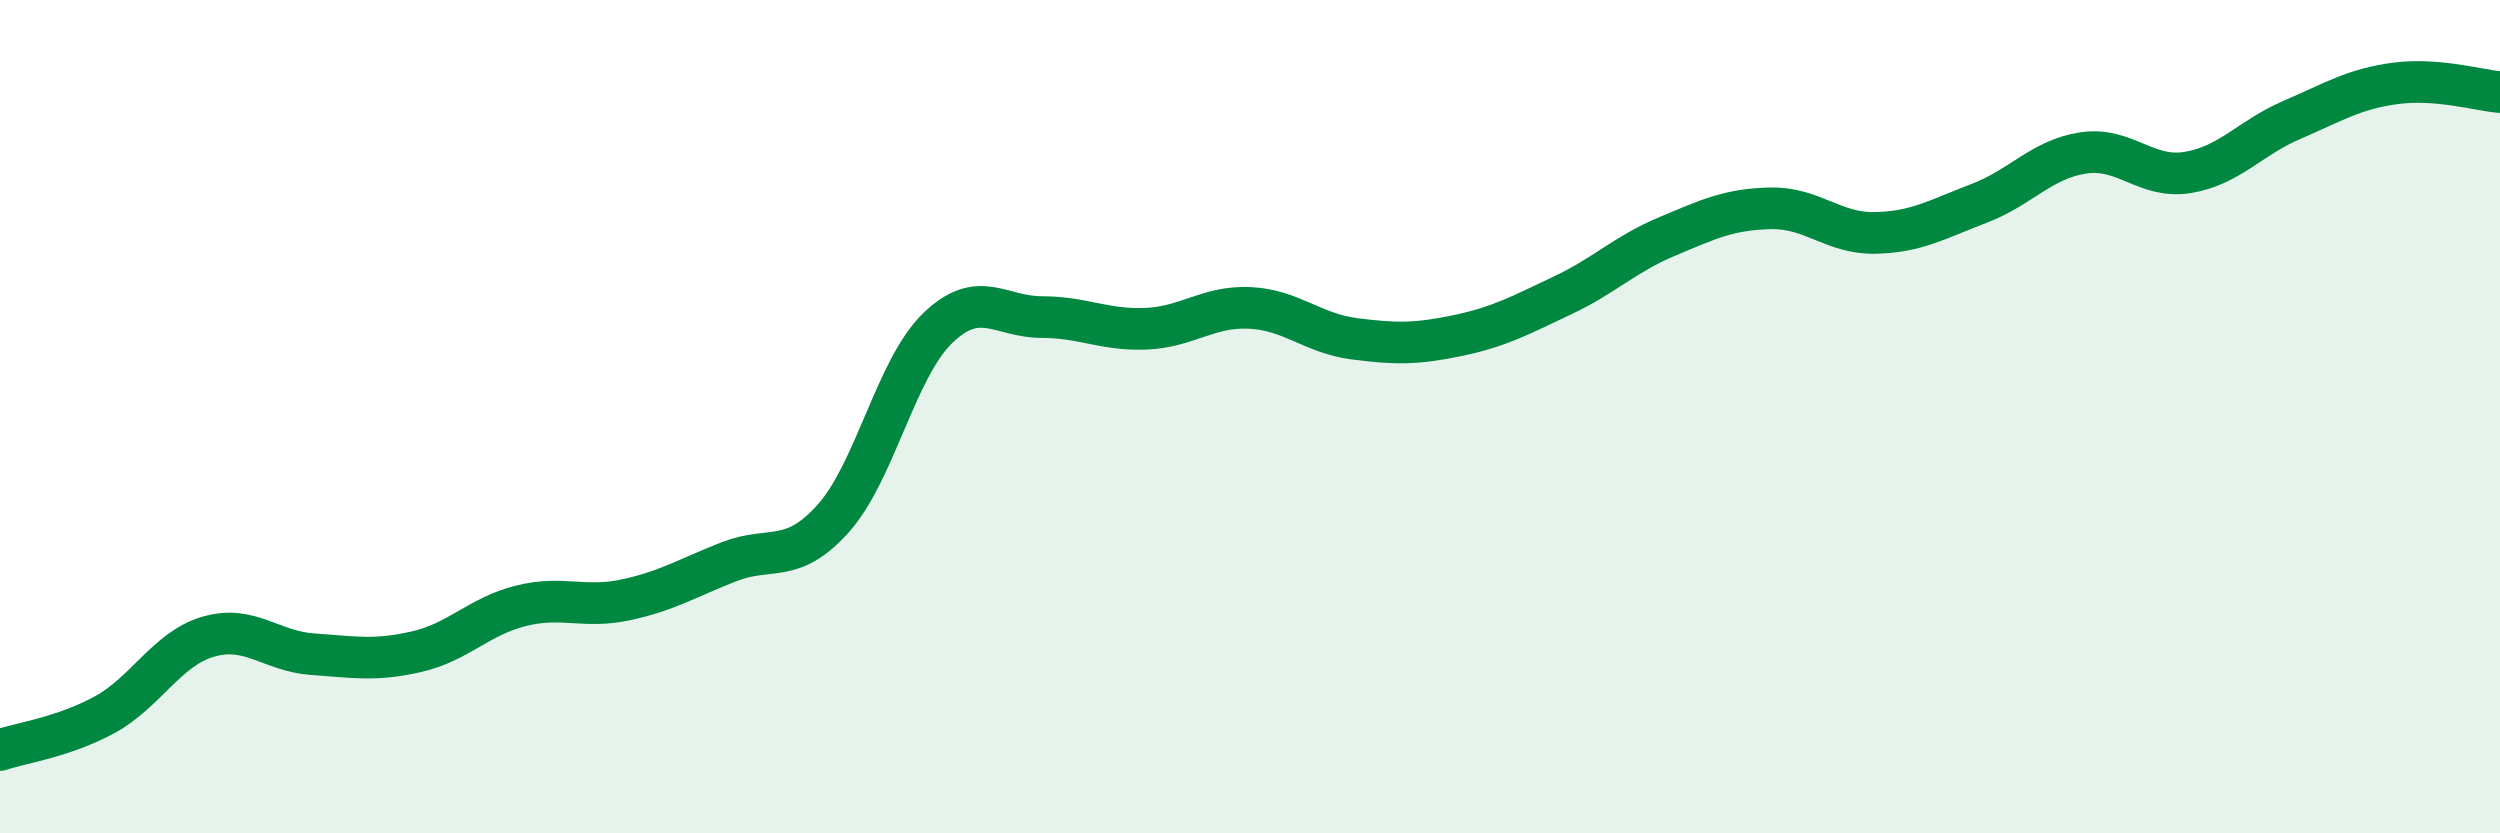
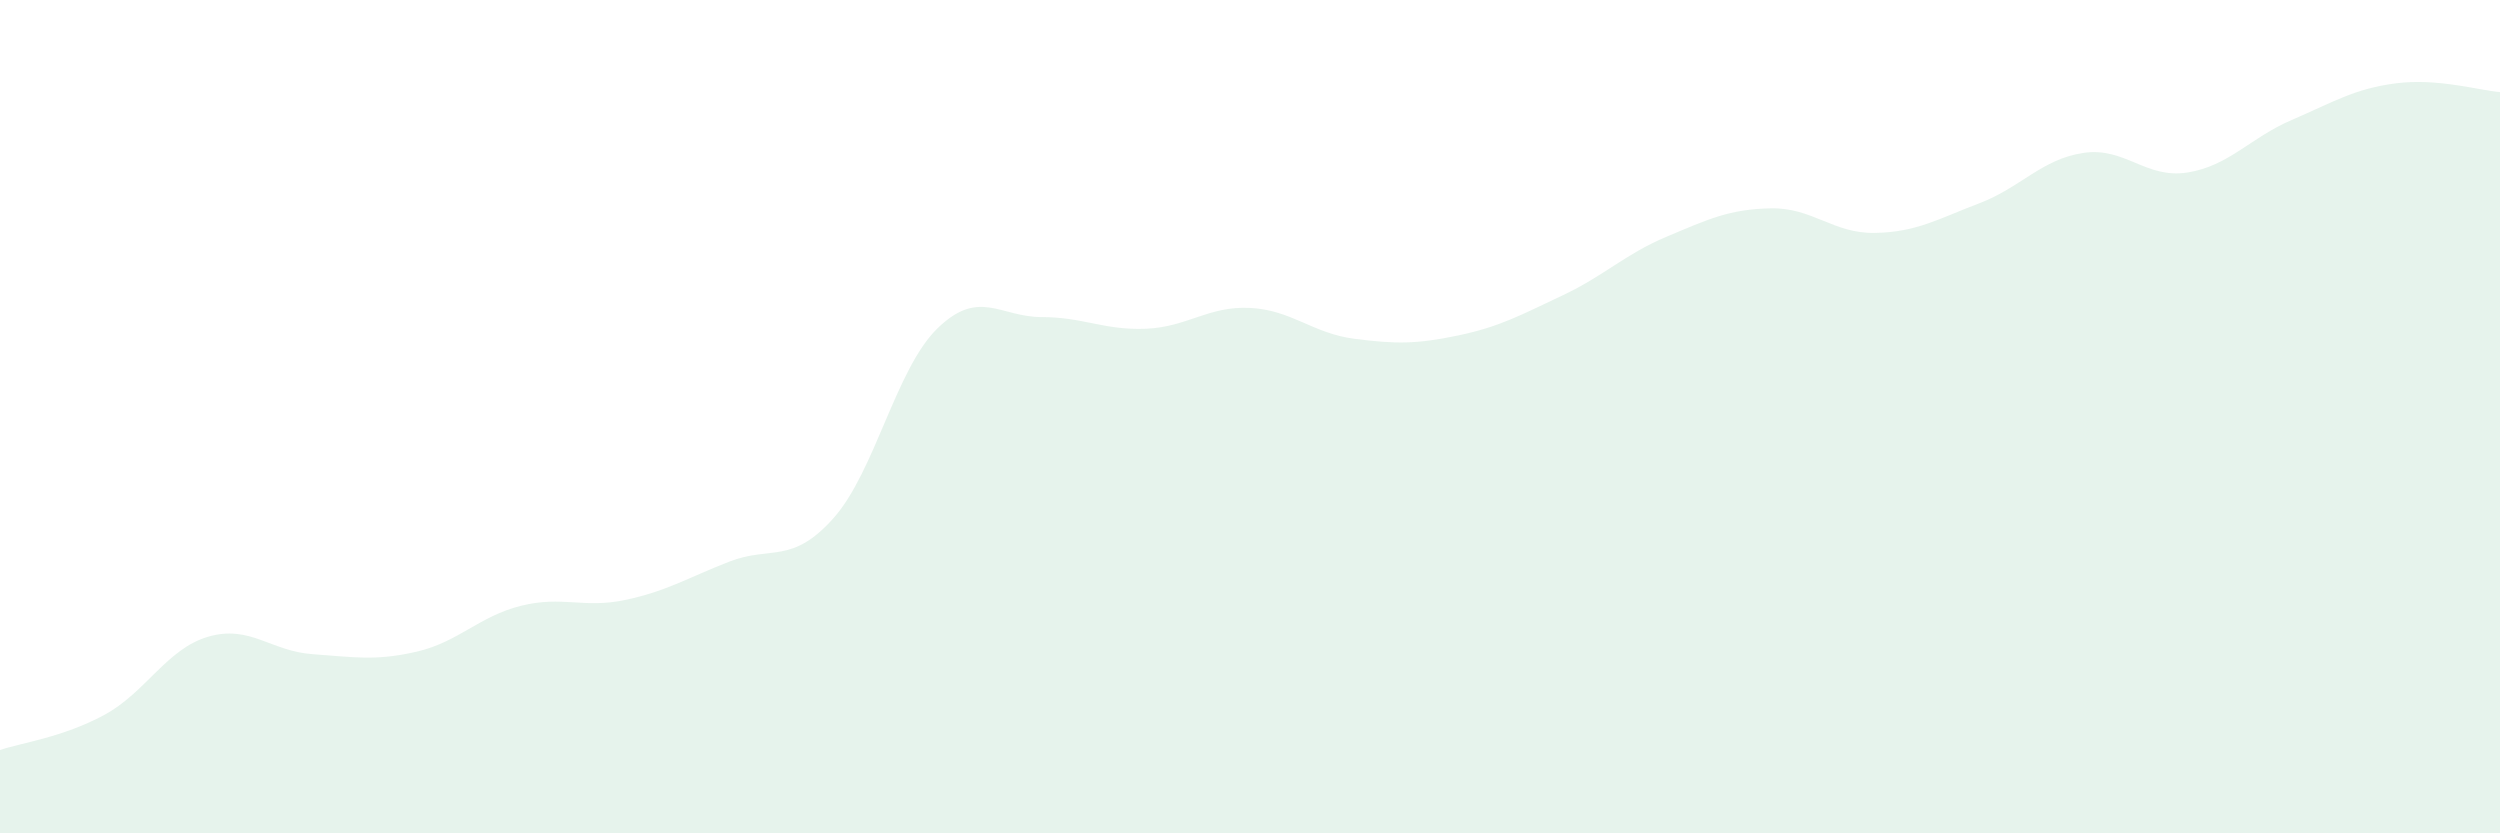
<svg xmlns="http://www.w3.org/2000/svg" width="60" height="20" viewBox="0 0 60 20">
  <path d="M 0,18 C 0.5,17.83 1.5,17.7 2.5,17.16 C 3.5,16.62 4,15.57 5,15.28 C 6,14.99 6.5,15.63 7.5,15.7 C 8.5,15.77 9,15.87 10,15.64 C 11,15.41 11.5,14.79 12.5,14.54 C 13.5,14.29 14,14.61 15,14.4 C 16,14.19 16.5,13.87 17.5,13.48 C 18.5,13.09 19,13.56 20,12.44 C 21,11.32 21.5,8.85 22.5,7.88 C 23.5,6.91 24,7.61 25,7.61 C 26,7.61 26.5,7.93 27.5,7.89 C 28.5,7.85 29,7.34 30,7.39 C 31,7.44 31.5,8 32.5,8.13 C 33.5,8.26 34,8.26 35,8.05 C 36,7.84 36.5,7.56 37.5,7.09 C 38.5,6.62 39,6.1 40,5.68 C 41,5.26 41.5,5.02 42.5,5 C 43.5,4.98 44,5.61 45,5.59 C 46,5.57 46.5,5.26 47.5,4.88 C 48.5,4.5 49,3.82 50,3.67 C 51,3.52 51.5,4.3 52.5,4.14 C 53.5,3.98 54,3.31 55,2.88 C 56,2.45 56.5,2.13 57.5,2 C 58.5,1.87 59.5,2.17 60,2.21L60 20L0 20Z" fill="#008740" opacity="0.1" stroke-linecap="round" stroke-linejoin="round" />
-   <path d="M 0,18 C 0.5,17.83 1.5,17.7 2.5,17.16 C 3.5,16.62 4,15.57 5,15.28 C 6,14.99 6.5,15.63 7.5,15.7 C 8.5,15.77 9,15.87 10,15.64 C 11,15.41 11.5,14.79 12.5,14.54 C 13.5,14.29 14,14.61 15,14.4 C 16,14.19 16.5,13.87 17.5,13.48 C 18.5,13.09 19,13.56 20,12.44 C 21,11.32 21.5,8.85 22.5,7.88 C 23.5,6.91 24,7.61 25,7.61 C 26,7.61 26.5,7.93 27.5,7.89 C 28.5,7.85 29,7.34 30,7.39 C 31,7.44 31.5,8 32.5,8.13 C 33.5,8.26 34,8.26 35,8.05 C 36,7.84 36.5,7.56 37.5,7.09 C 38.5,6.62 39,6.1 40,5.68 C 41,5.26 41.5,5.02 42.5,5 C 43.5,4.98 44,5.61 45,5.59 C 46,5.57 46.5,5.26 47.5,4.88 C 48.5,4.5 49,3.82 50,3.67 C 51,3.52 51.5,4.3 52.5,4.14 C 53.5,3.98 54,3.31 55,2.88 C 56,2.45 56.5,2.13 57.5,2 C 58.5,1.87 59.5,2.17 60,2.21" stroke="#008740" stroke-width="1" fill="none" stroke-linecap="round" stroke-linejoin="round" />
</svg>